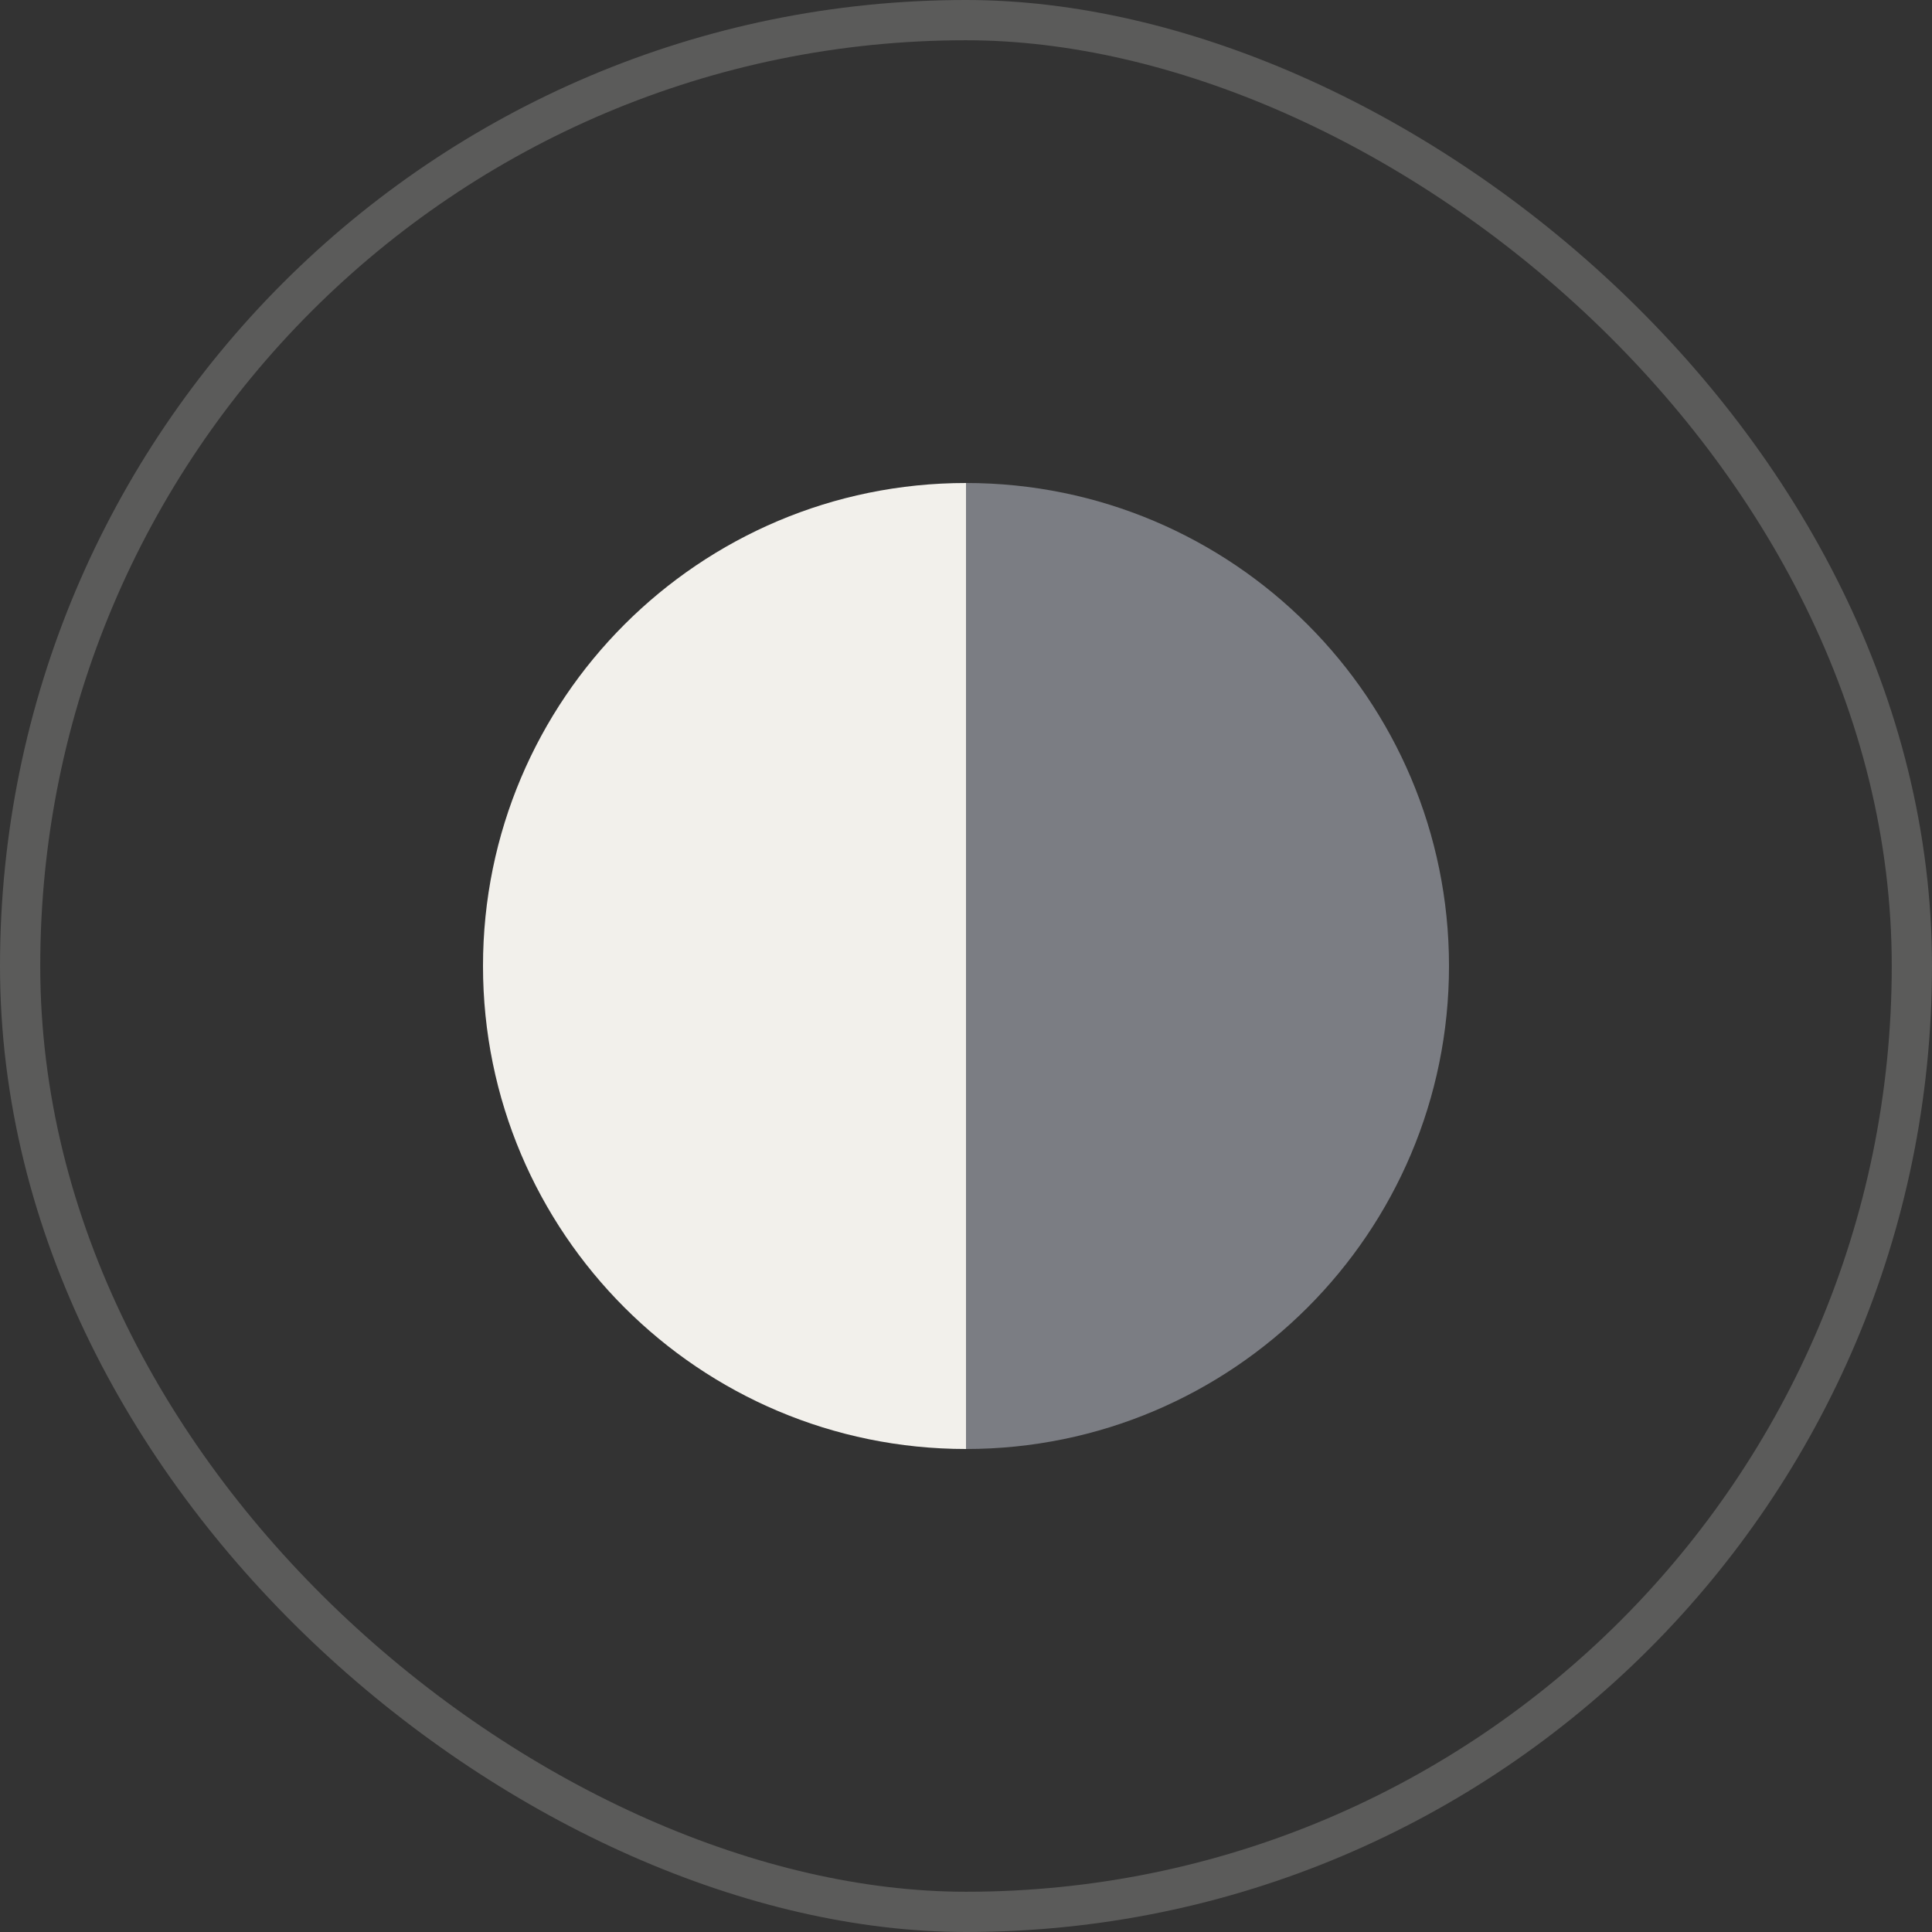
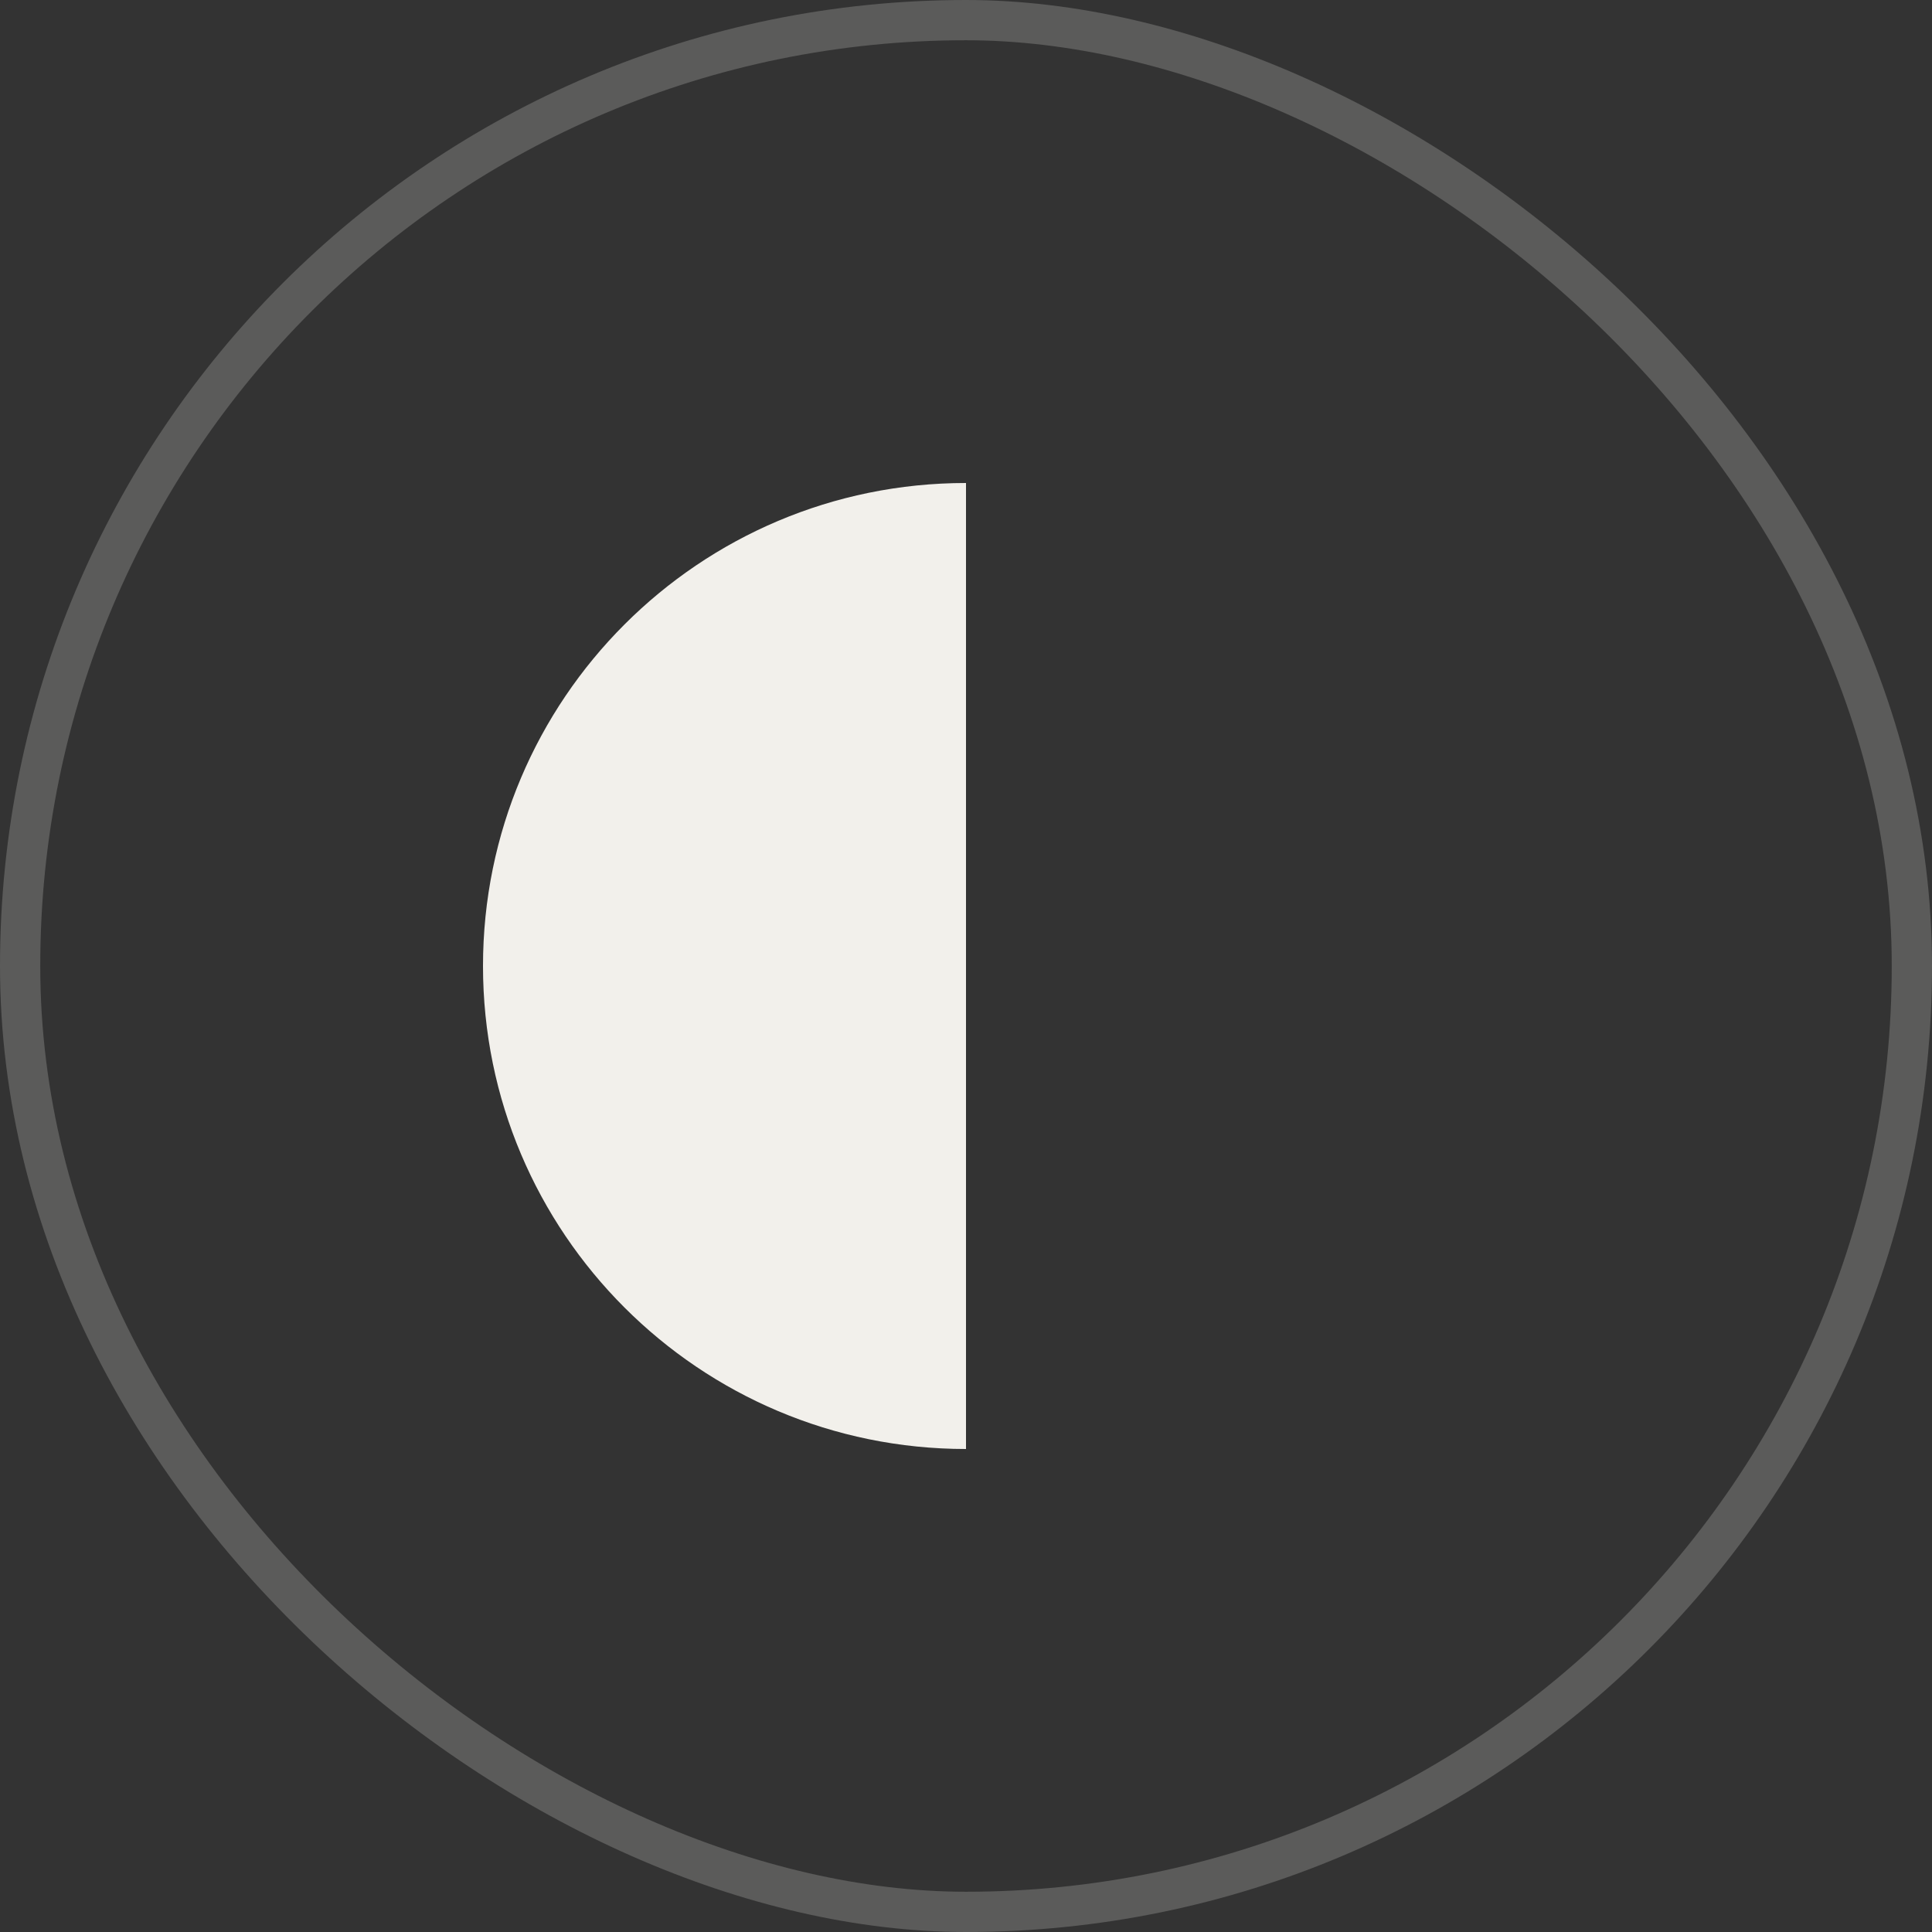
<svg xmlns="http://www.w3.org/2000/svg" width="48" height="48" viewBox="0 0 48 48" fill="none">
  <rect x="0" y="0" width="48" height="48" fill="#333333" stroke="none" />
  <rect x="-0.5" y="-0.5" width="47" height="47" rx="23.5" transform="matrix(0 -1 -1 0 47 47)" stroke="#FDFBF7" stroke-opacity="0.2" />
-   <path d="M36 24C36 30.627 30.627 36 24 36V12C30.627 12 36 17.373 36 24Z" fill="#7B7D83" />
  <path d="M12 24C12 17.373 17.373 12 24 12V36C17.373 36 12 30.627 12 24Z" fill="#F2F0EB" />
</svg>